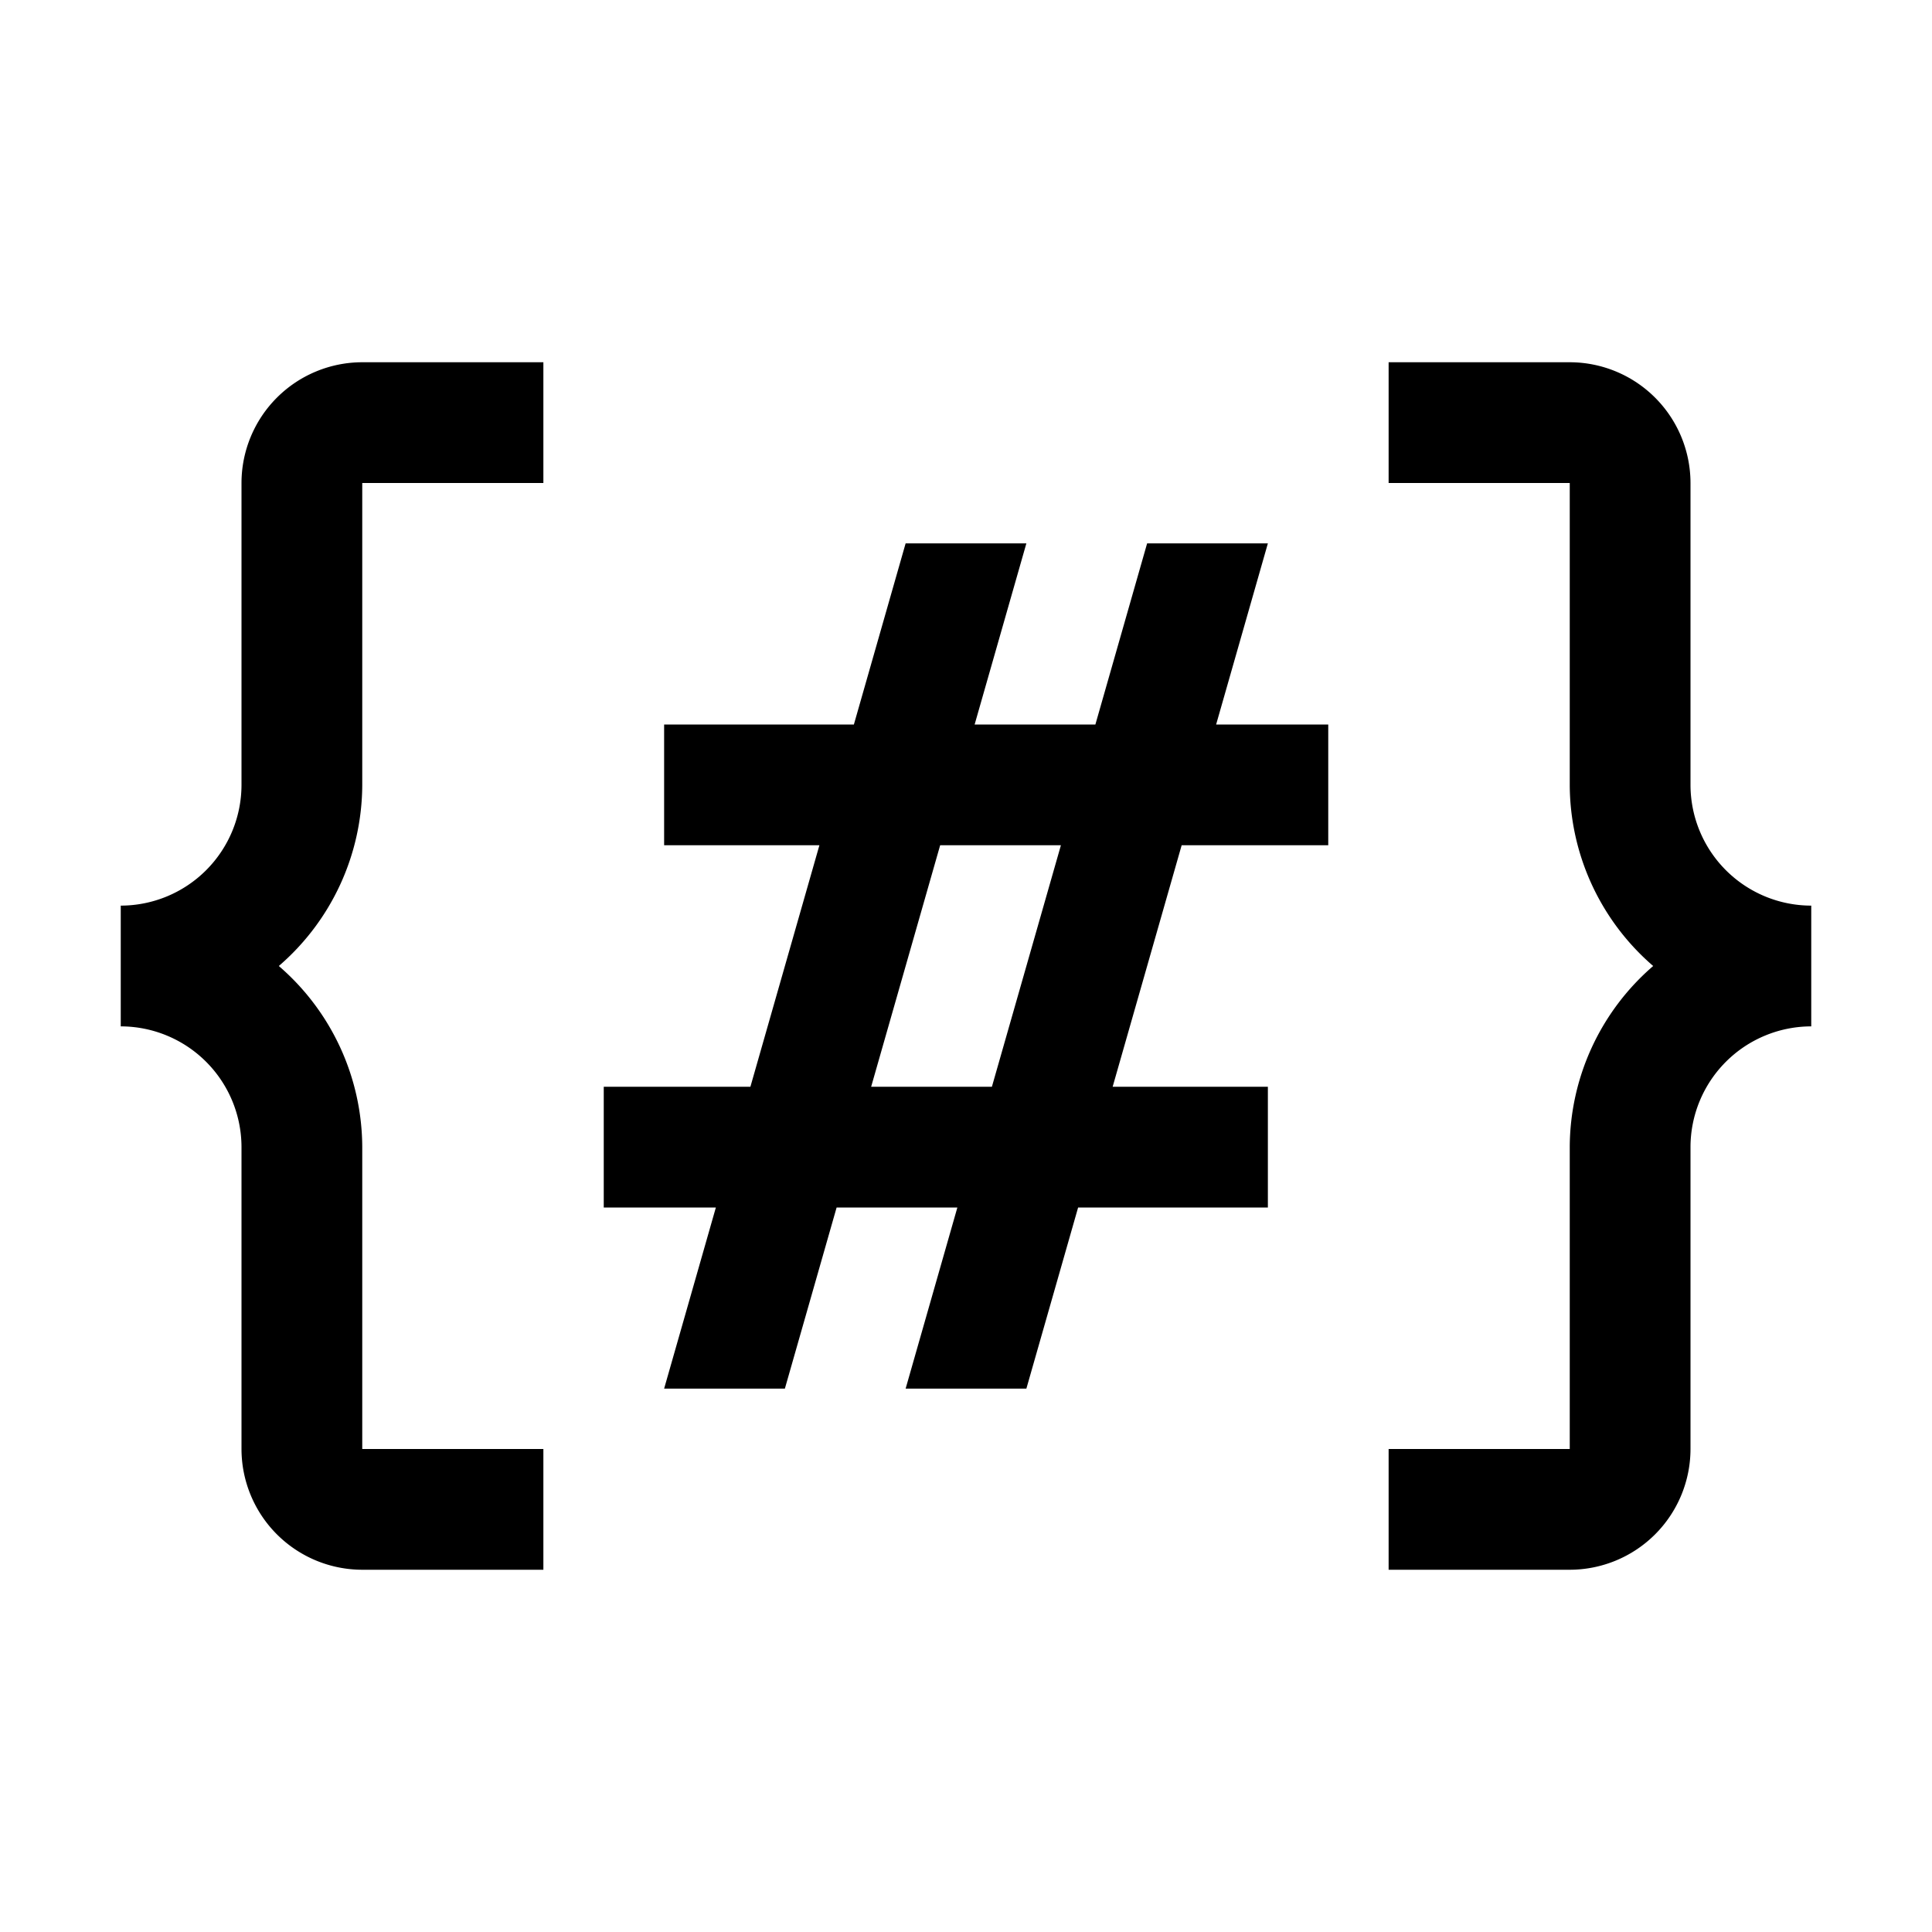
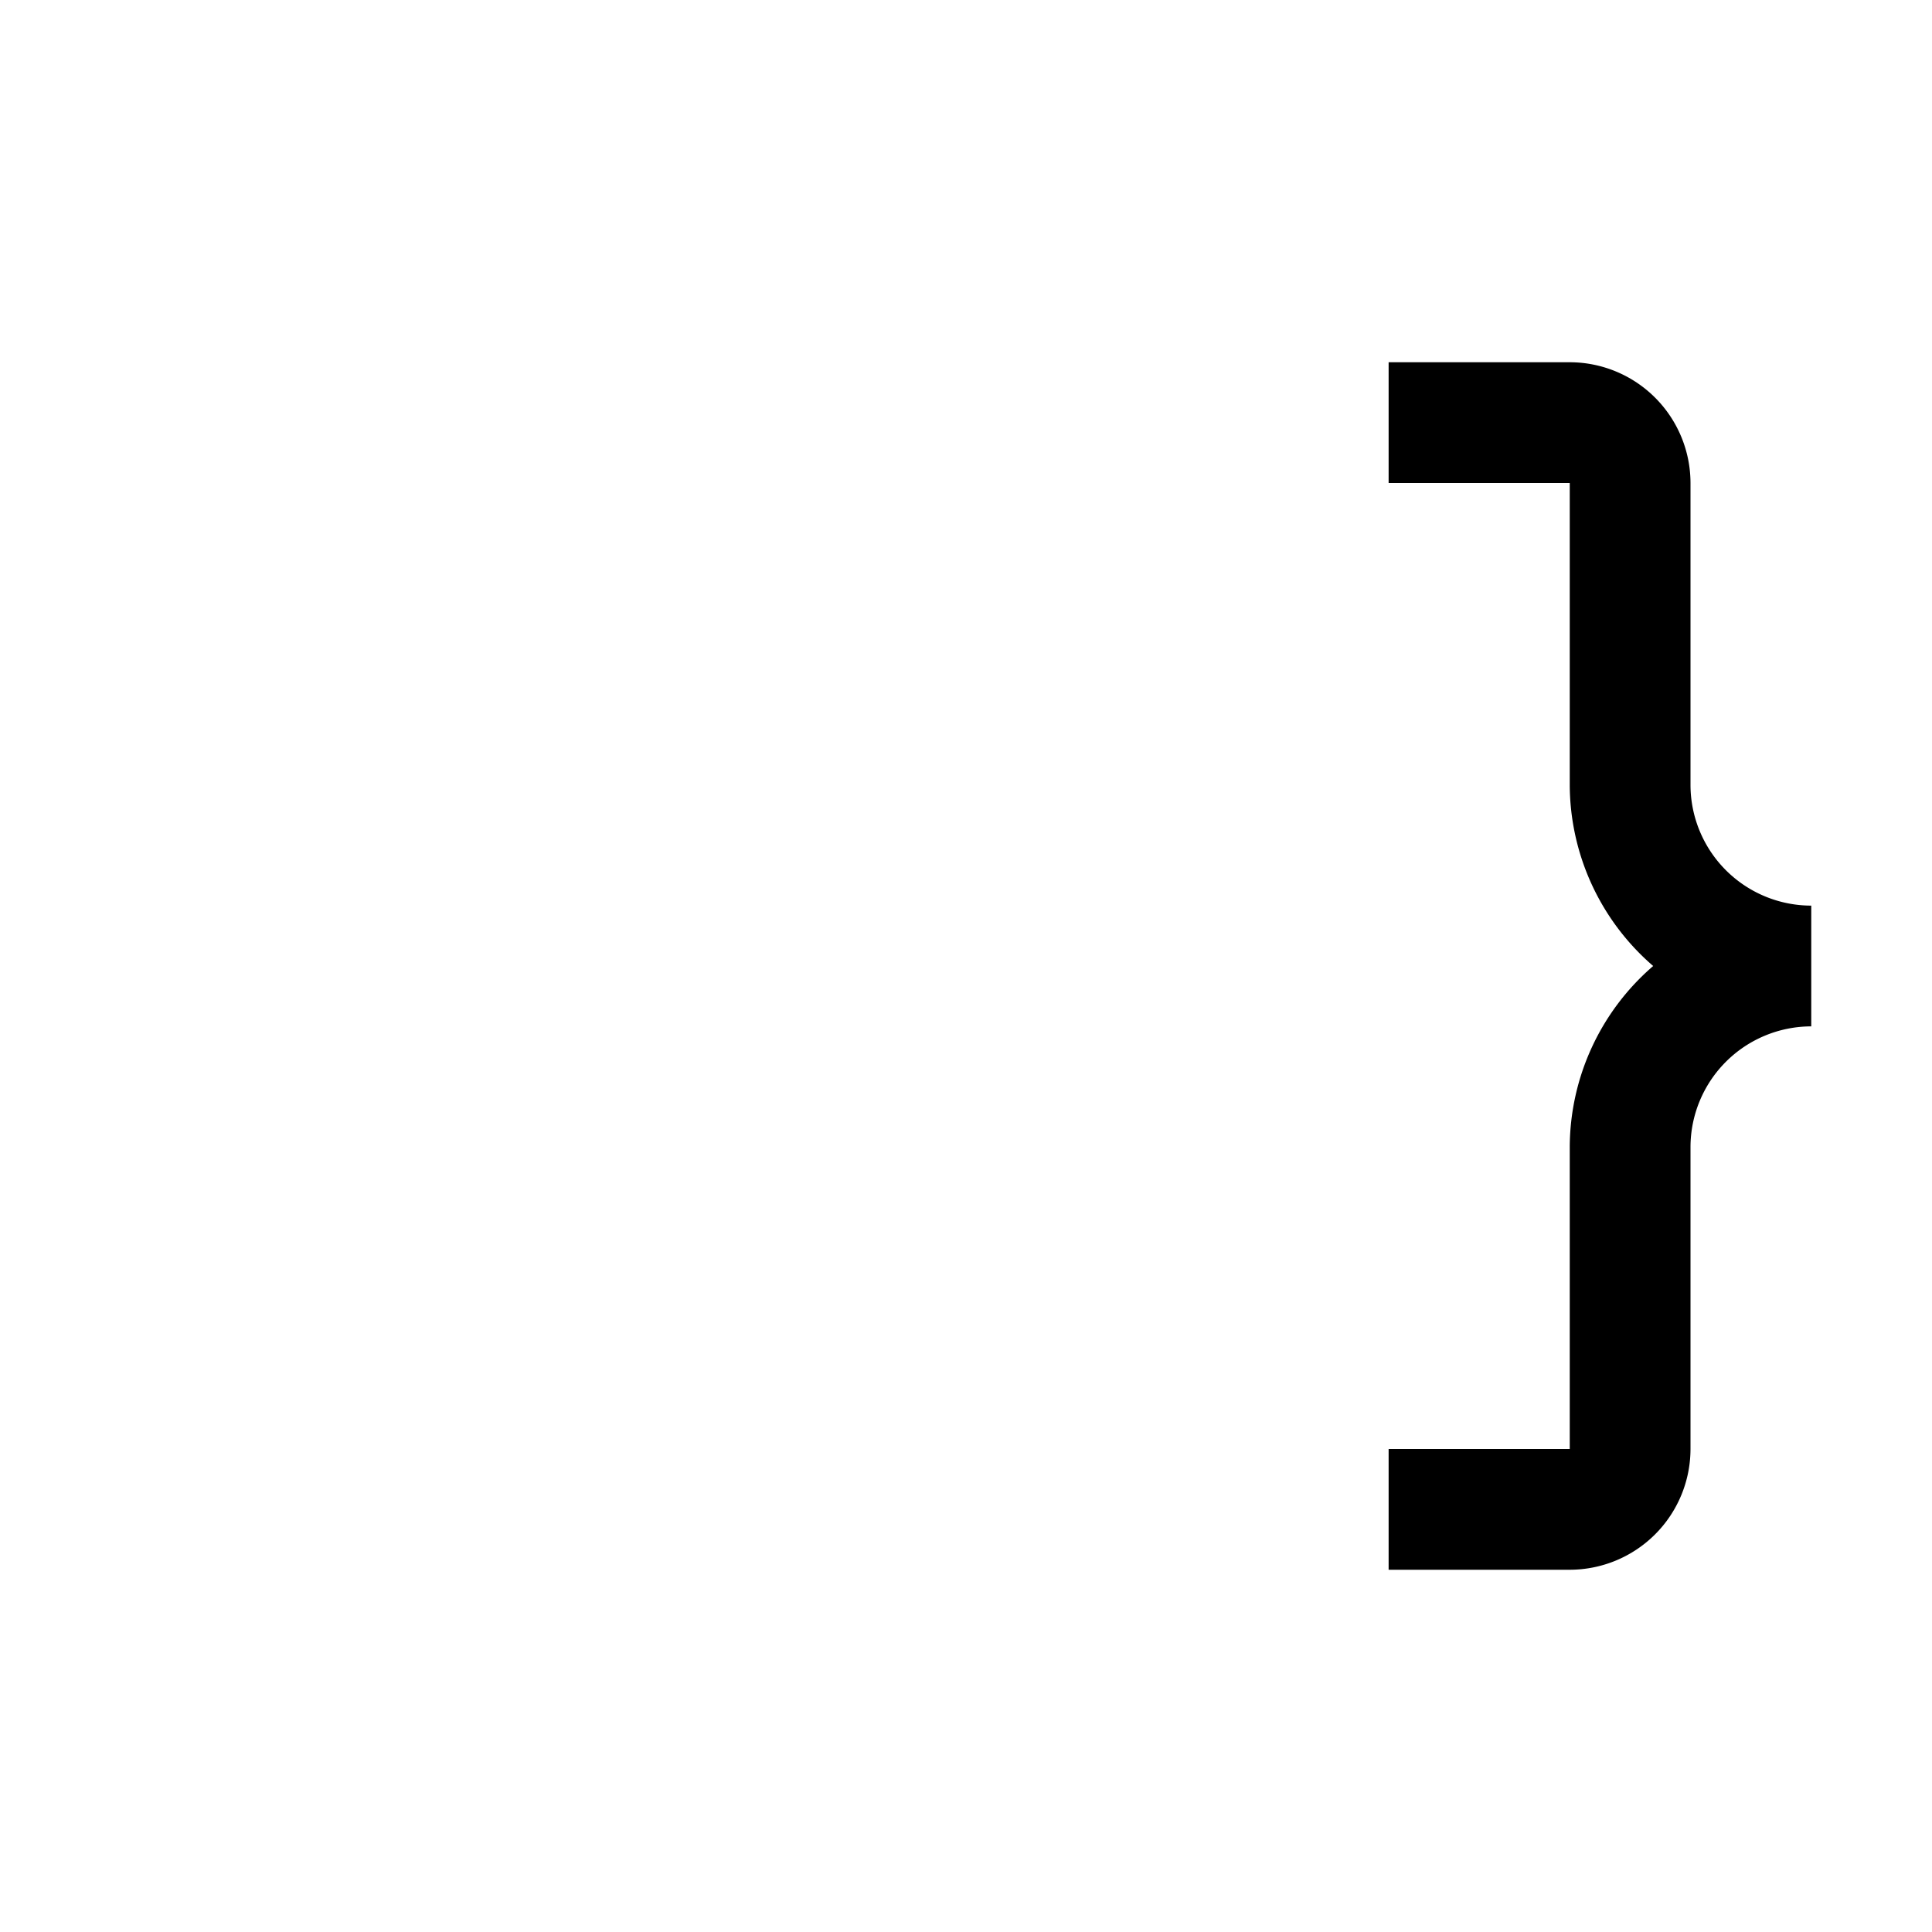
<svg xmlns="http://www.w3.org/2000/svg" height="32" id="icon" viewBox="0 0 32 32" width="32">
  <defs>
    <style>
      .cls-1 {
        fill-rule: evenodd;
      }

      .cls-2 {
        fill: none;
      }
    </style>
  </defs>
  <path d="M28,13V8a2.002,2.002,0,0,0-2-2H23V8h3v5a3.976,3.976,0,0,0,1.382,3A3.976,3.976,0,0,0,26,19v5H23v2h3a2.002,2.002,0,0,0,2-2V19a2.002,2.002,0,0,1,2-2V15A2.002,2.002,0,0,1,28,13Z" />
-   <path class="cls-1" d="M17,9l-.857,3h2L19,9h2l-.857,3H22v2H19.572l-1.143,4H21v2H17.857L17,23H15l.857-3h-2L13,23H11l.857-3H10V18h2.429l1.143-4H11V12h3.143L15,9Zm.572,5h-2l-1.143,4h2Z" id="Combined-Shape" />
-   <path d="M6,13V8H9V6H6A2.002,2.002,0,0,0,4,8v5a2.002,2.002,0,0,1-2,2v2a2.002,2.002,0,0,1,2,2v5a2.002,2.002,0,0,0,2,2H9V24H6V19a3.976,3.976,0,0,0-1.382-3A3.976,3.976,0,0,0,6,13Z" />
  <rect class="cls-2" data-name="&lt;Transparent Rectangle&gt;" height="32" id="_Transparent_Rectangle_" width="32" />
</svg>